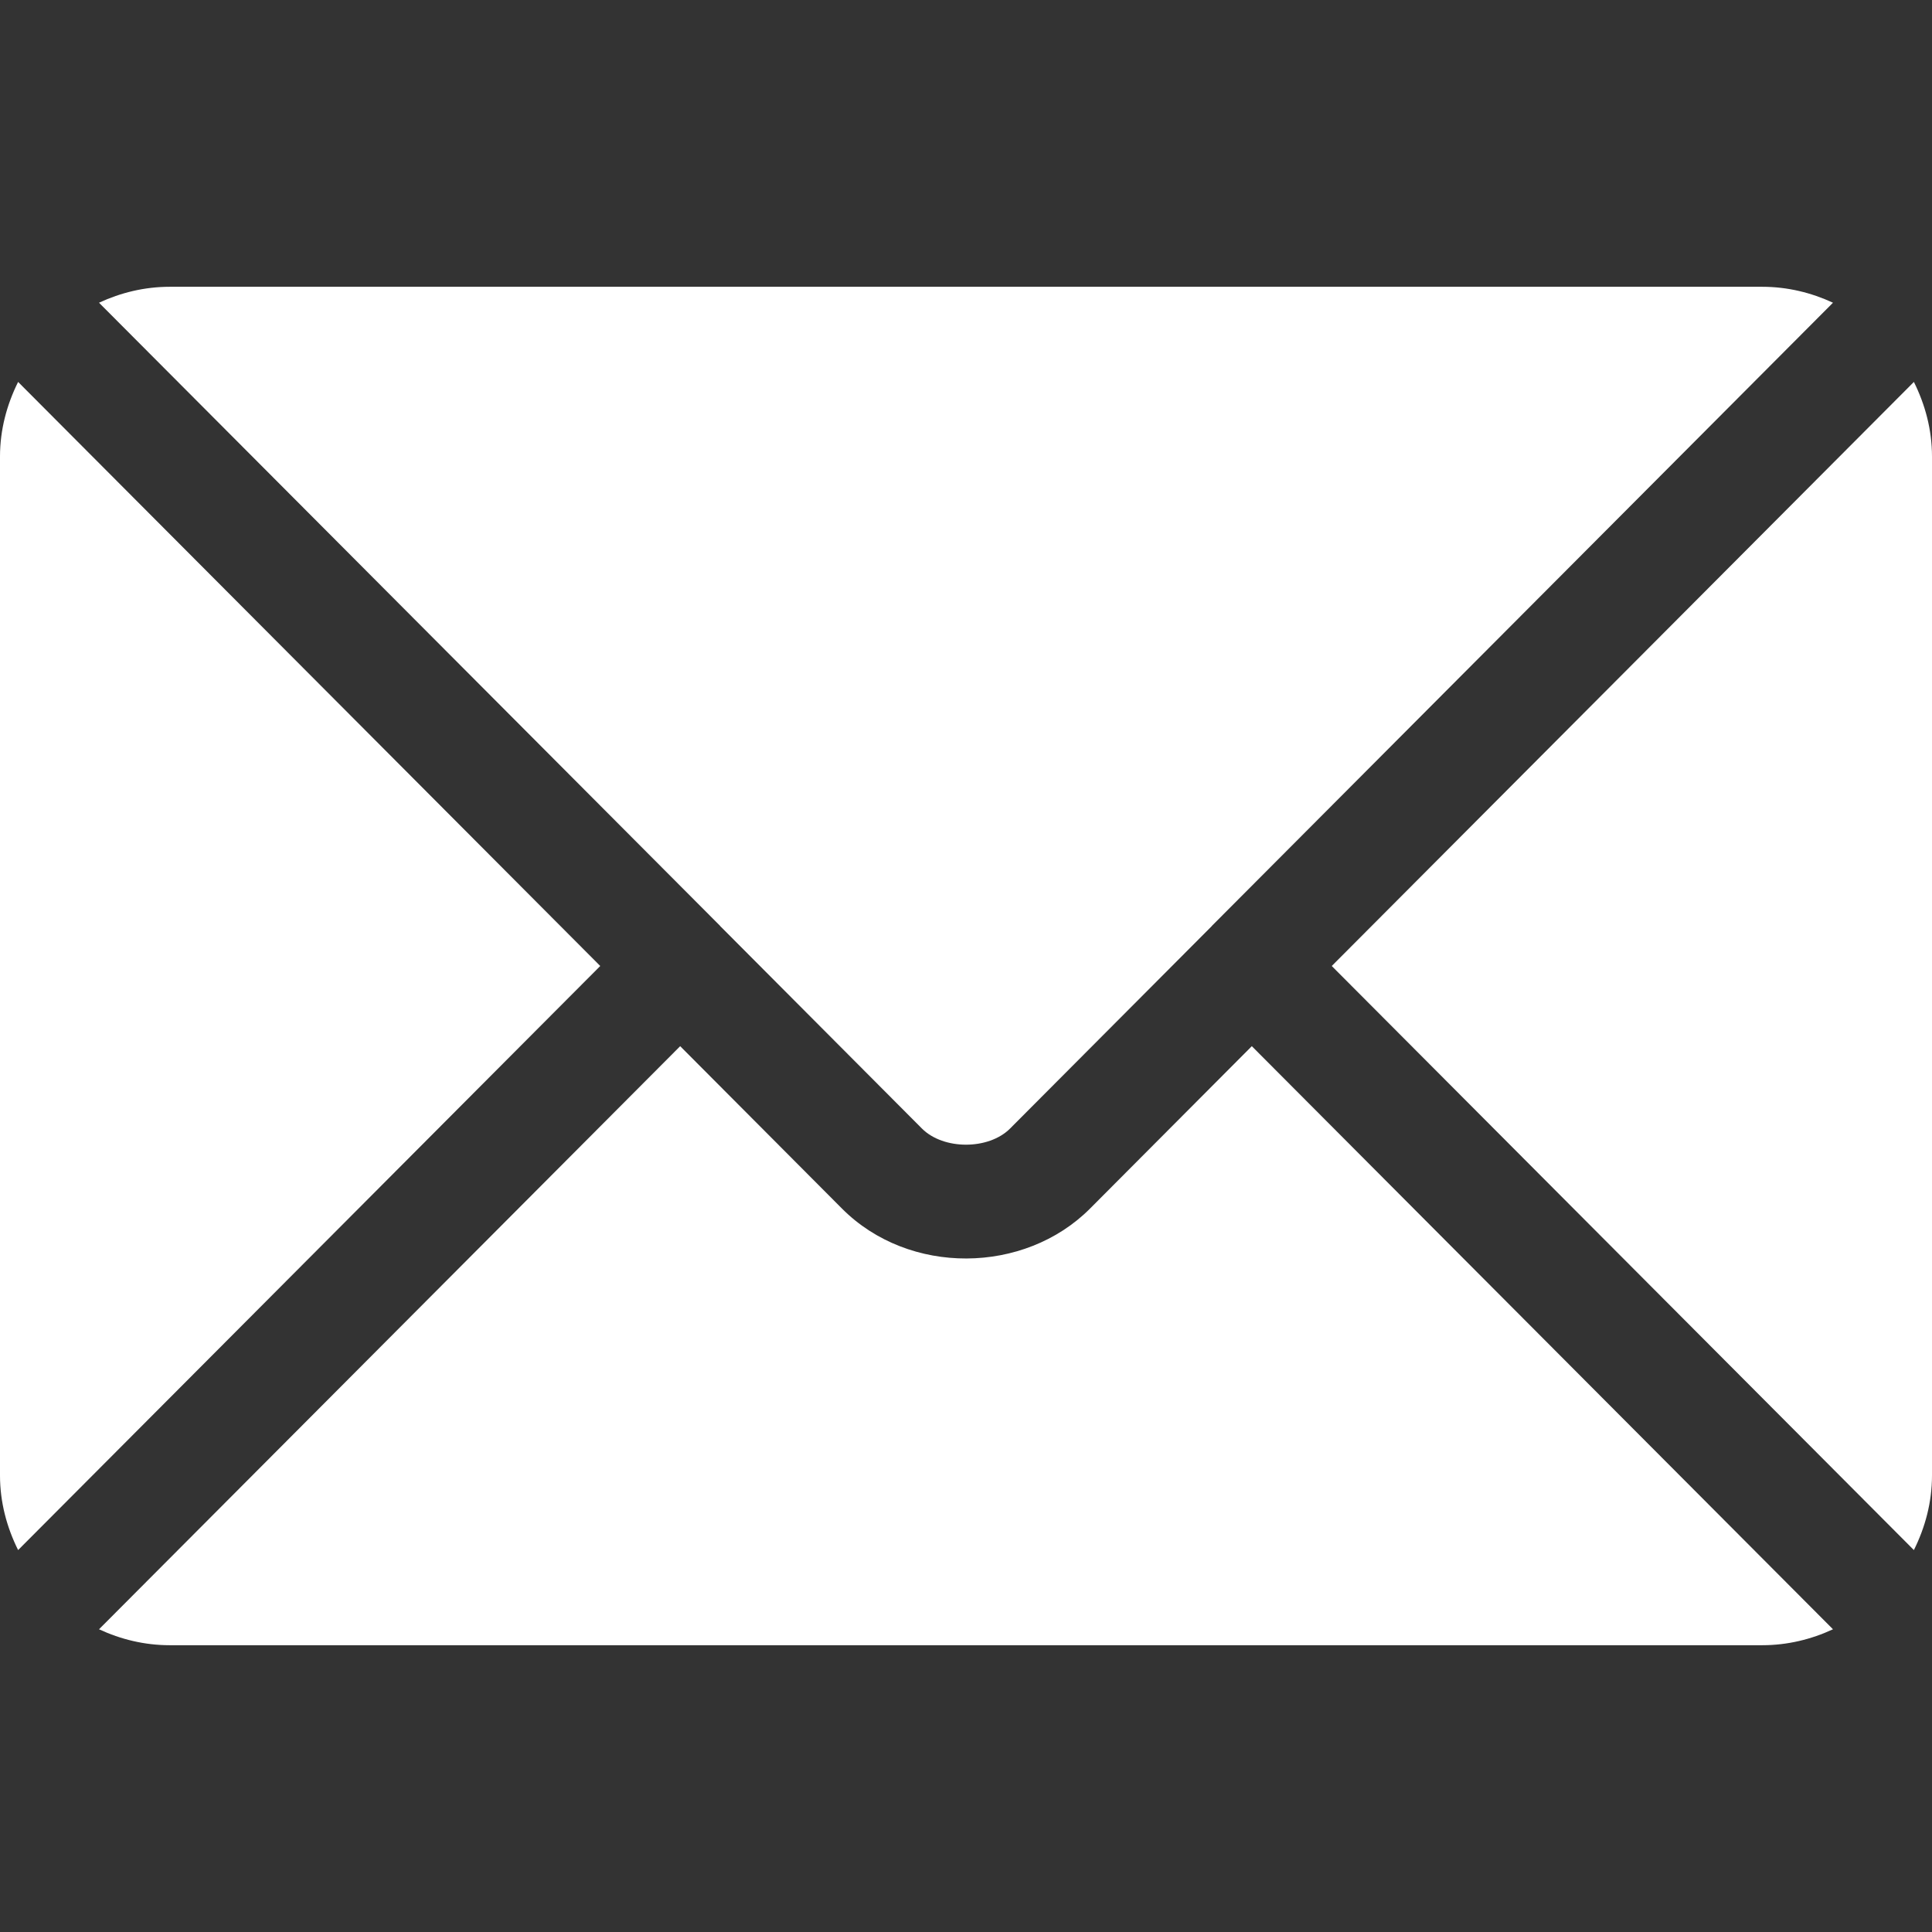
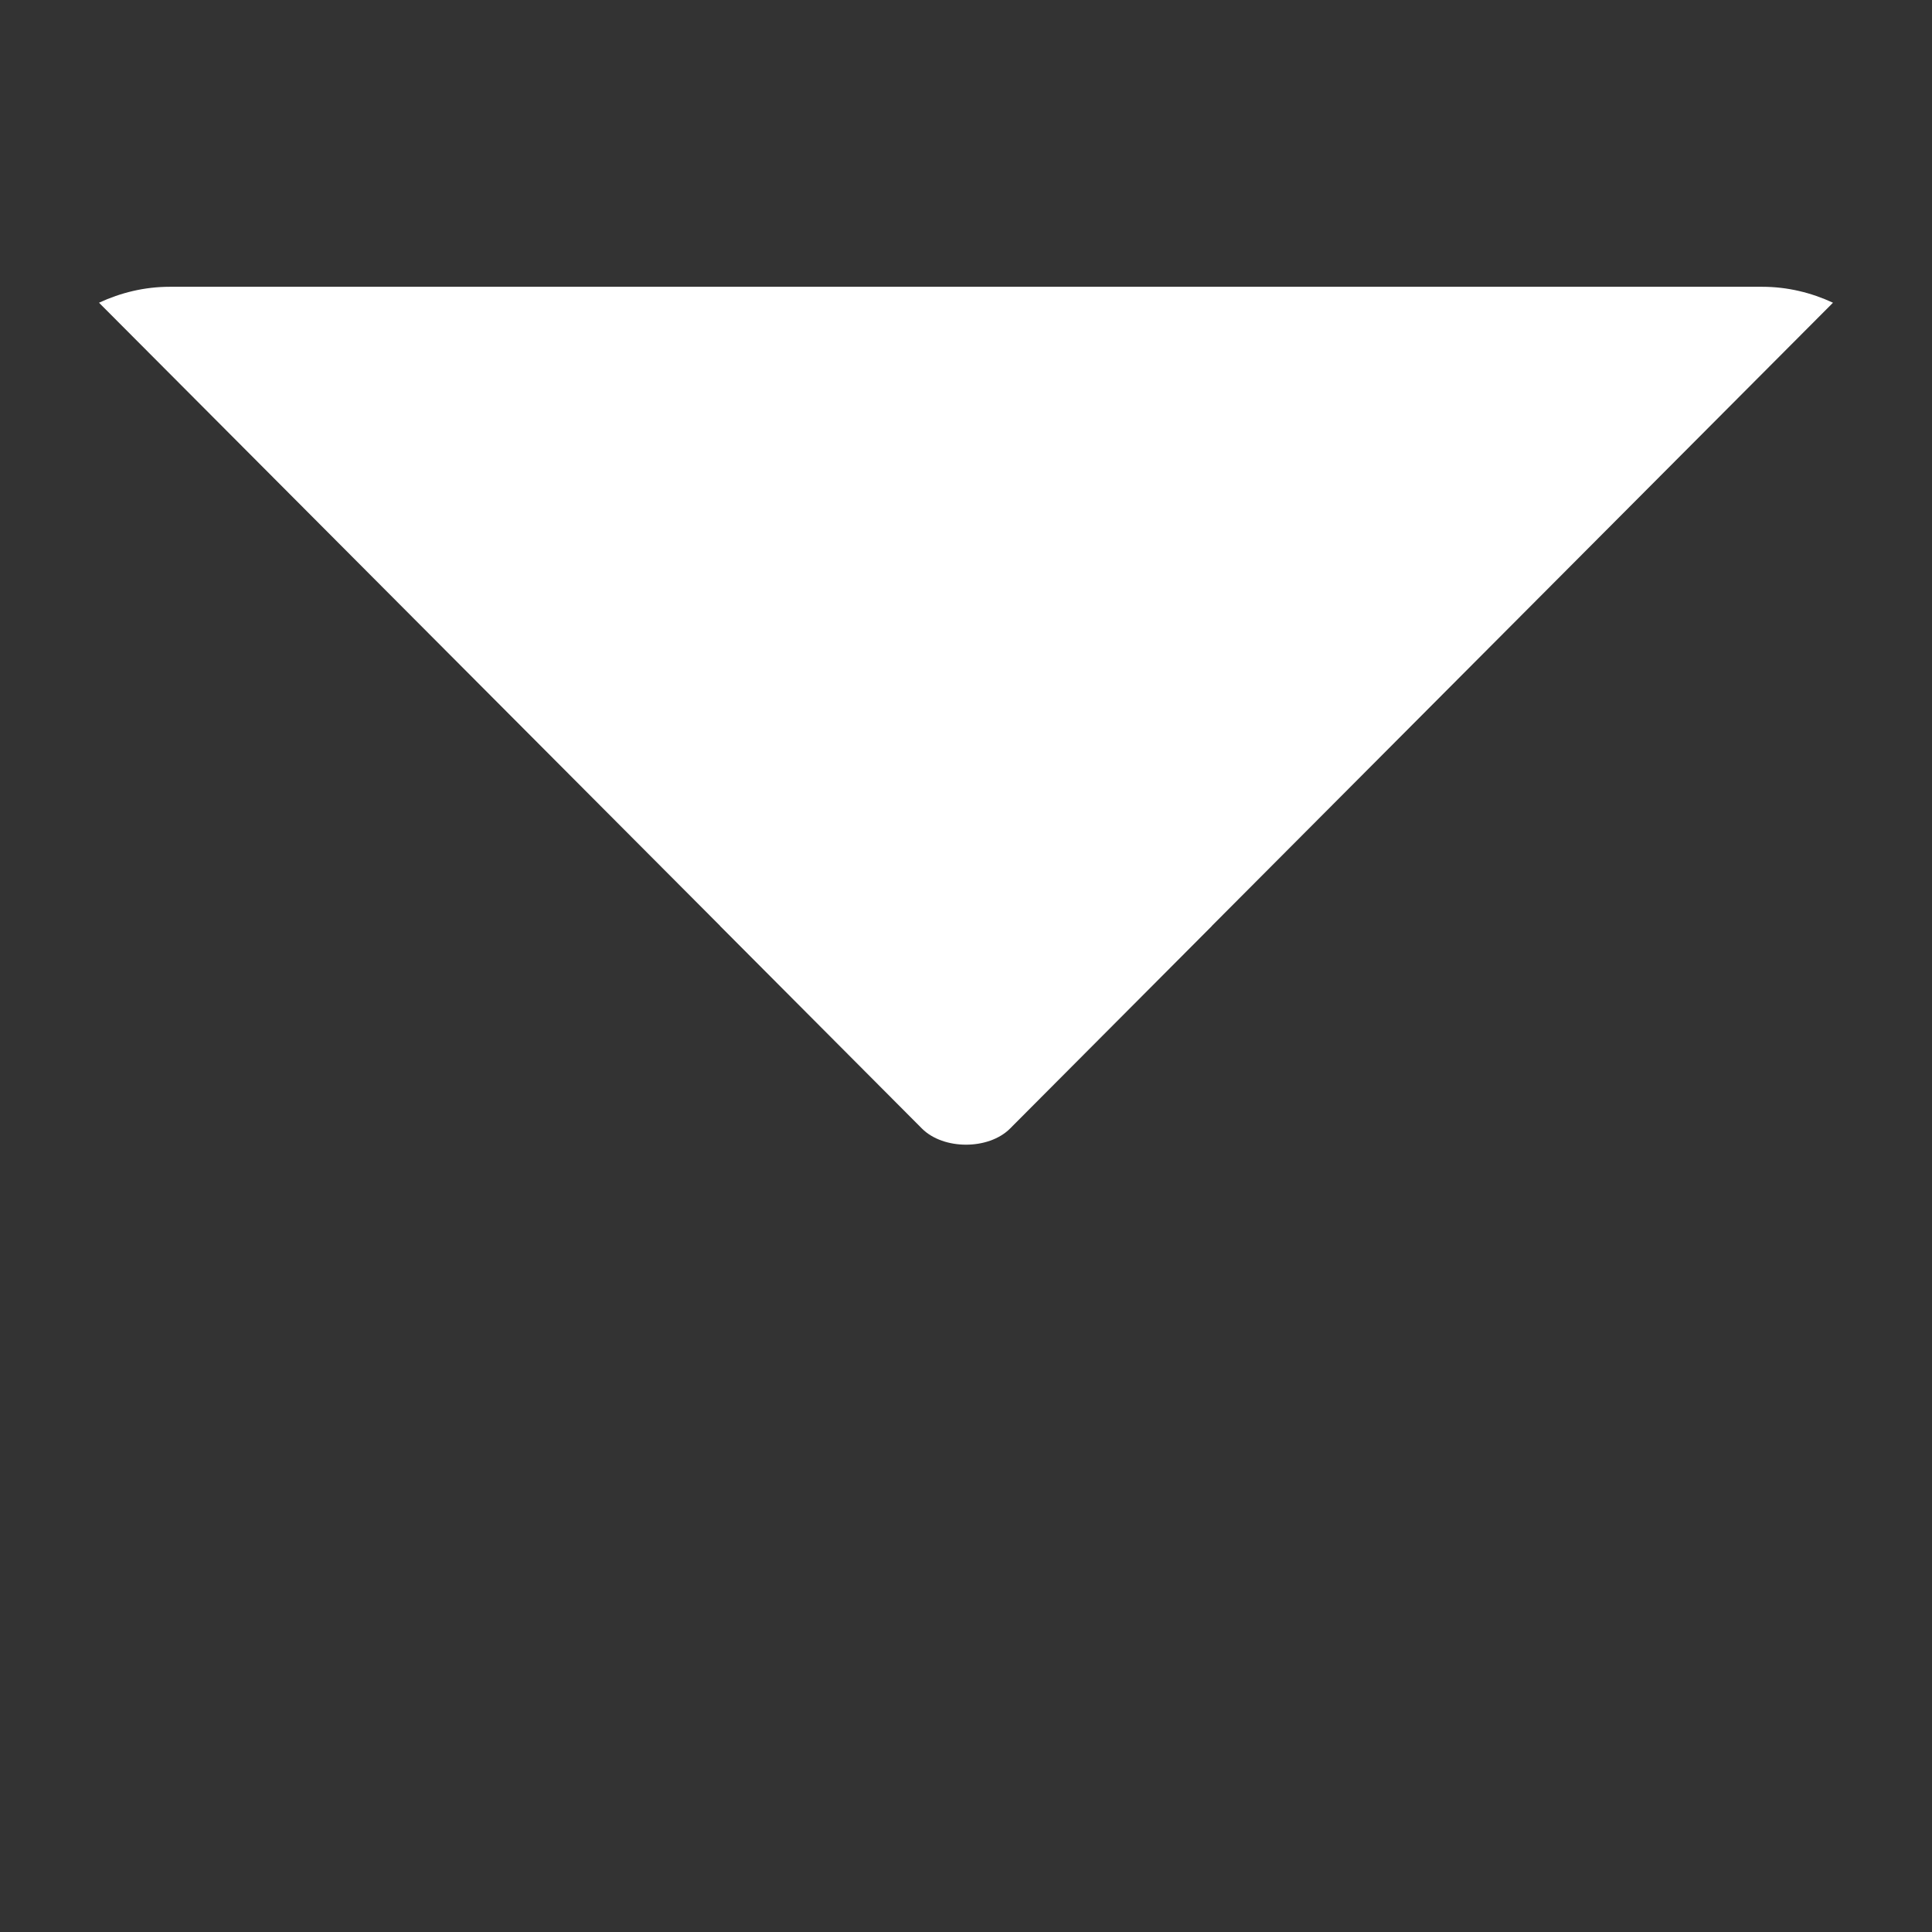
<svg xmlns="http://www.w3.org/2000/svg" width="16" height="16" viewBox="0 0 16 16" fill="none">
  <rect x="0" y="0" width="16" height="16" fill="#333333" stroke="none" />
  <g id="Capa_1">
    <g id="Group">
      <g id="Group_2">
-         <path id="Vector" d="M10.367 8.664L9.027 10.009C8.484 10.554 7.528 10.566 6.973 10.009L5.633 8.664L0.82 13.493C0.999 13.576 1.196 13.625 1.406 13.625H14.594C14.804 13.625 15.001 13.576 15.18 13.493L10.367 8.664Z" fill="white" />
-       </g>
+         </g>
    </g>
    <g id="Group_3">
      <g id="Group_4">
        <path id="Vector_2" d="M14.594 2.375H1.406C1.196 2.375 0.999 2.424 0.82 2.507L5.963 7.667C5.963 7.668 5.963 7.668 5.964 7.668C5.964 7.668 5.964 7.669 5.964 7.669L7.636 9.347C7.814 9.524 8.186 9.524 8.364 9.347L10.036 7.669C10.036 7.669 10.036 7.668 10.036 7.668C10.036 7.668 10.037 7.668 10.037 7.667L15.18 2.507C15.001 2.424 14.804 2.375 14.594 2.375Z" fill="white" />
      </g>
    </g>
    <g id="Group_5">
      <g id="Group_6">
-         <path id="Vector_3" d="M0.15 3.163C0.057 3.35 0 3.558 0 3.781V12.219C0 12.442 0.057 12.65 0.15 12.837L4.971 8L0.15 3.163Z" fill="white" />
-       </g>
+         </g>
    </g>
    <g id="Group_7">
      <g id="Group_8">
-         <path id="Vector_4" d="M15.85 3.163L11.029 8L15.85 12.837C15.943 12.65 16 12.442 16 12.219V3.781C16 3.558 15.943 3.35 15.85 3.163Z" fill="white" />
-       </g>
+         </g>
    </g>
  </g>
</svg>